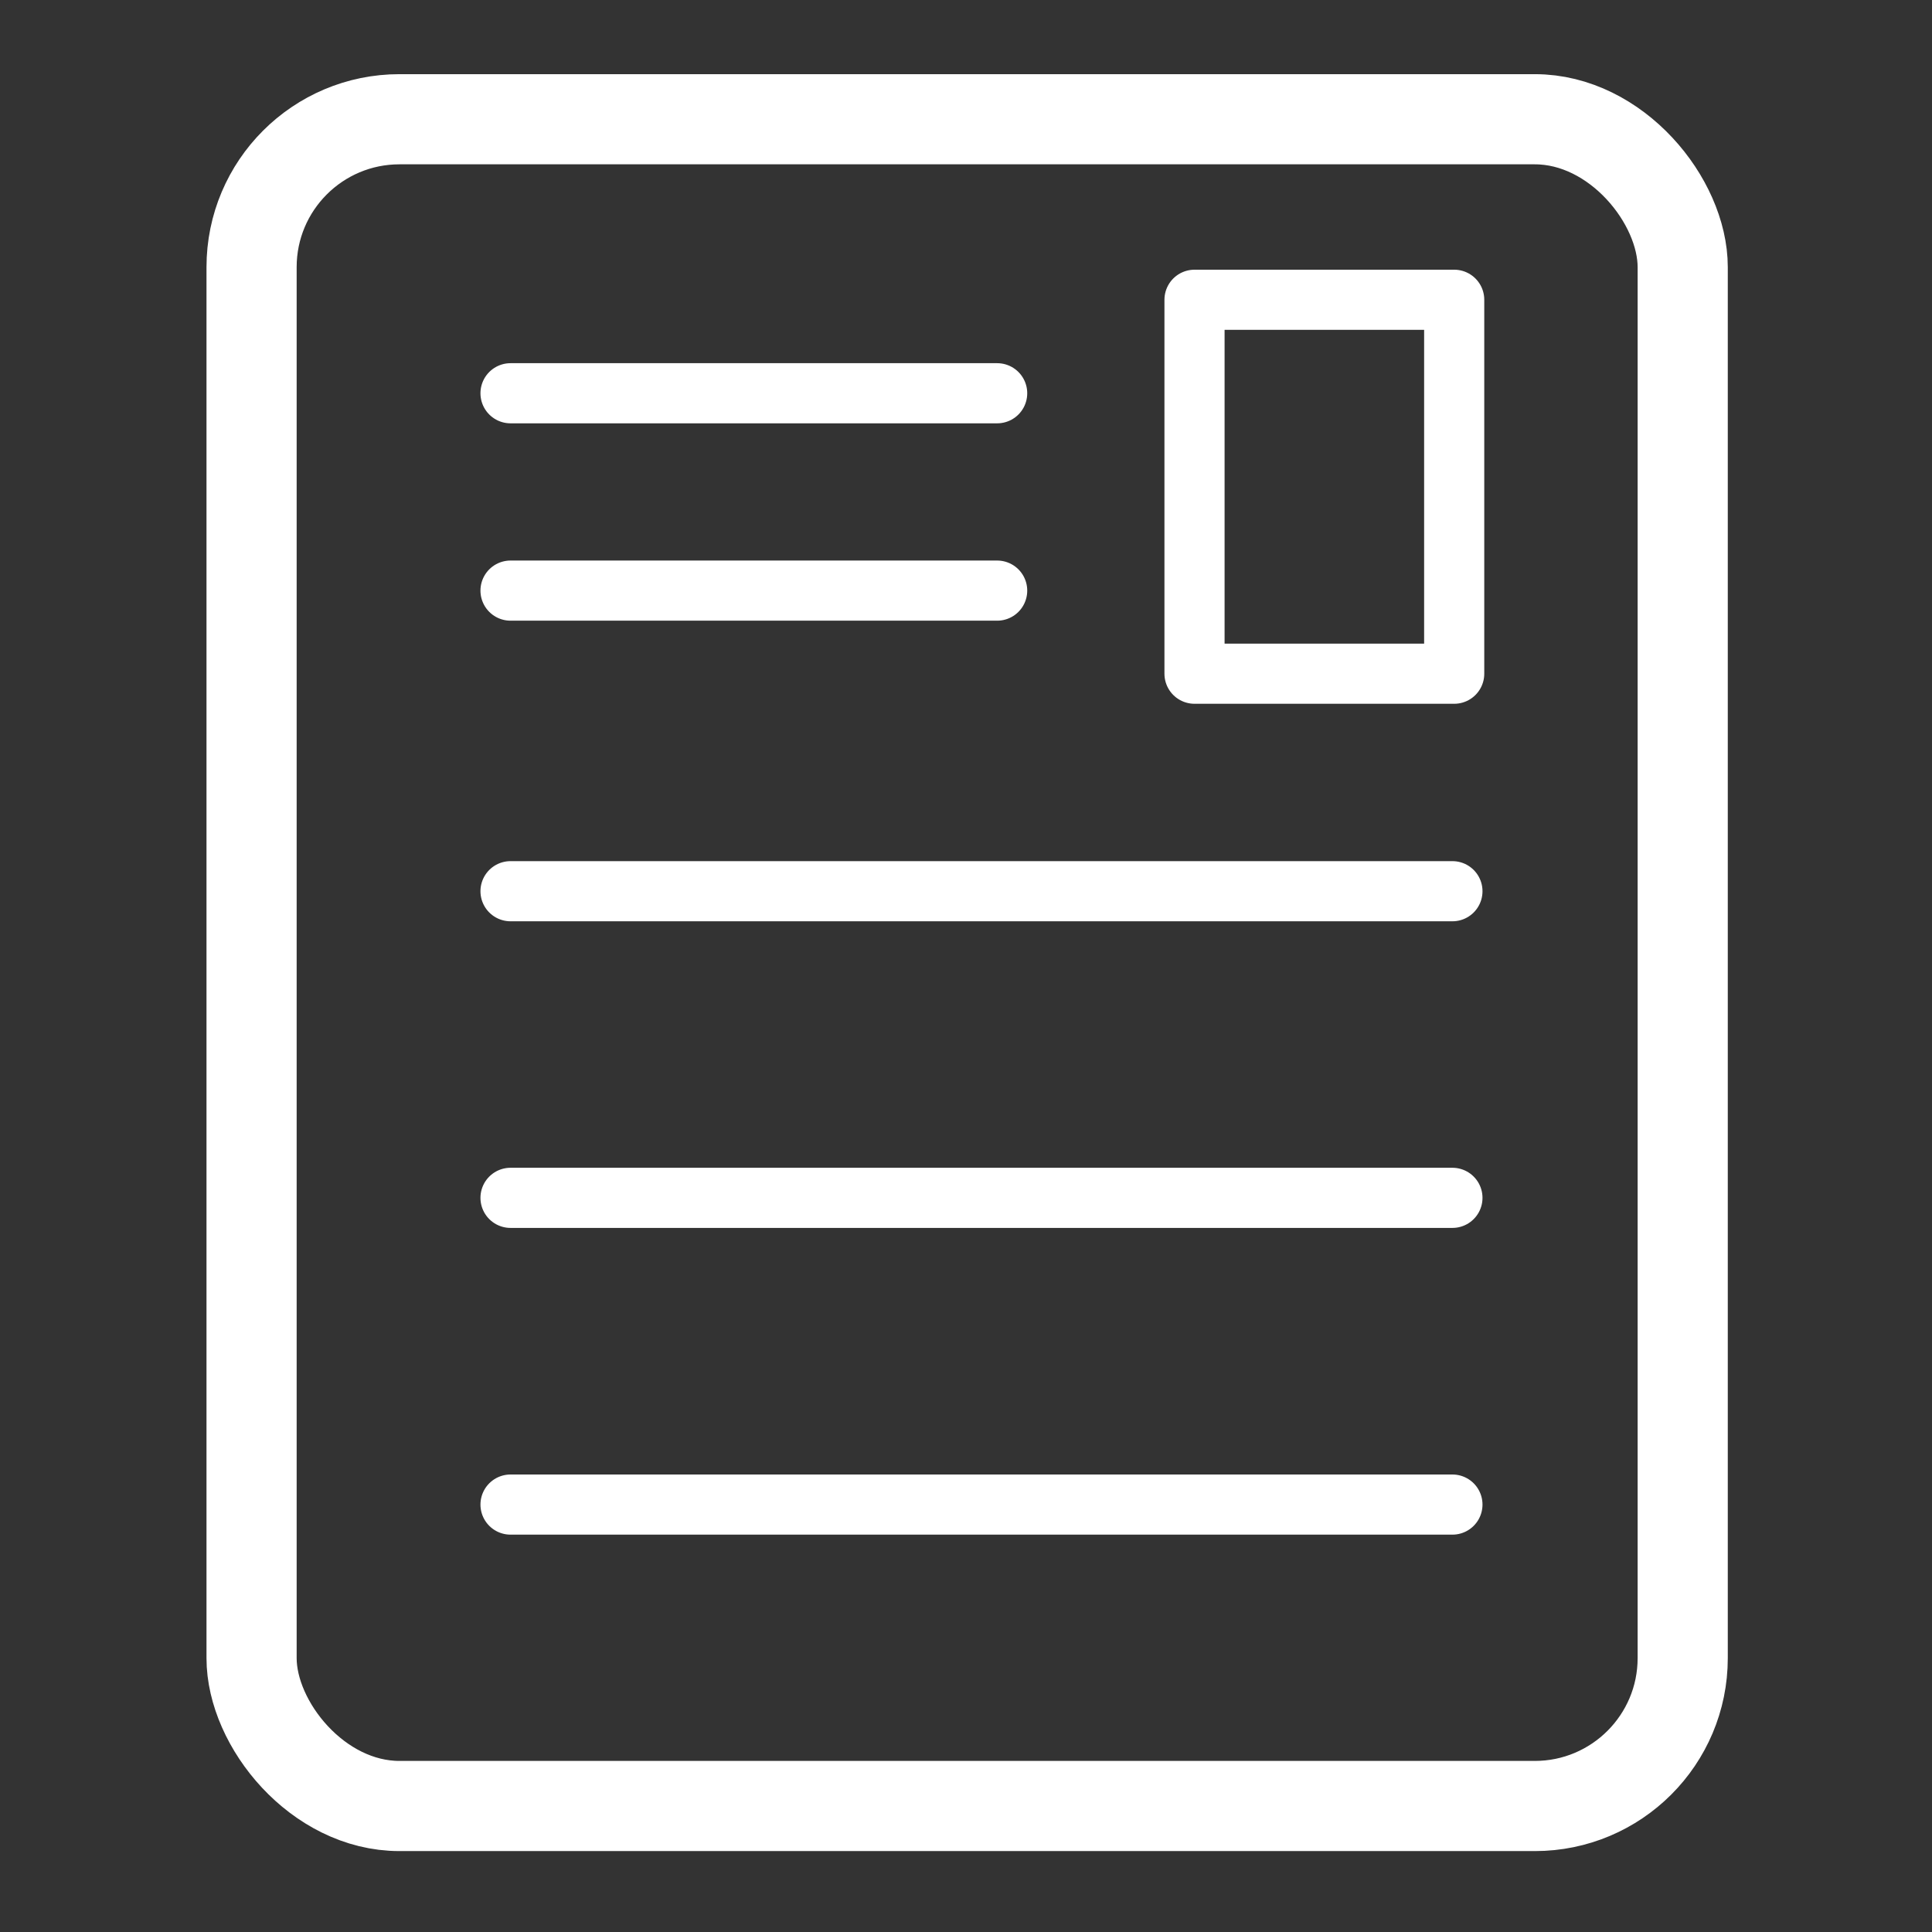
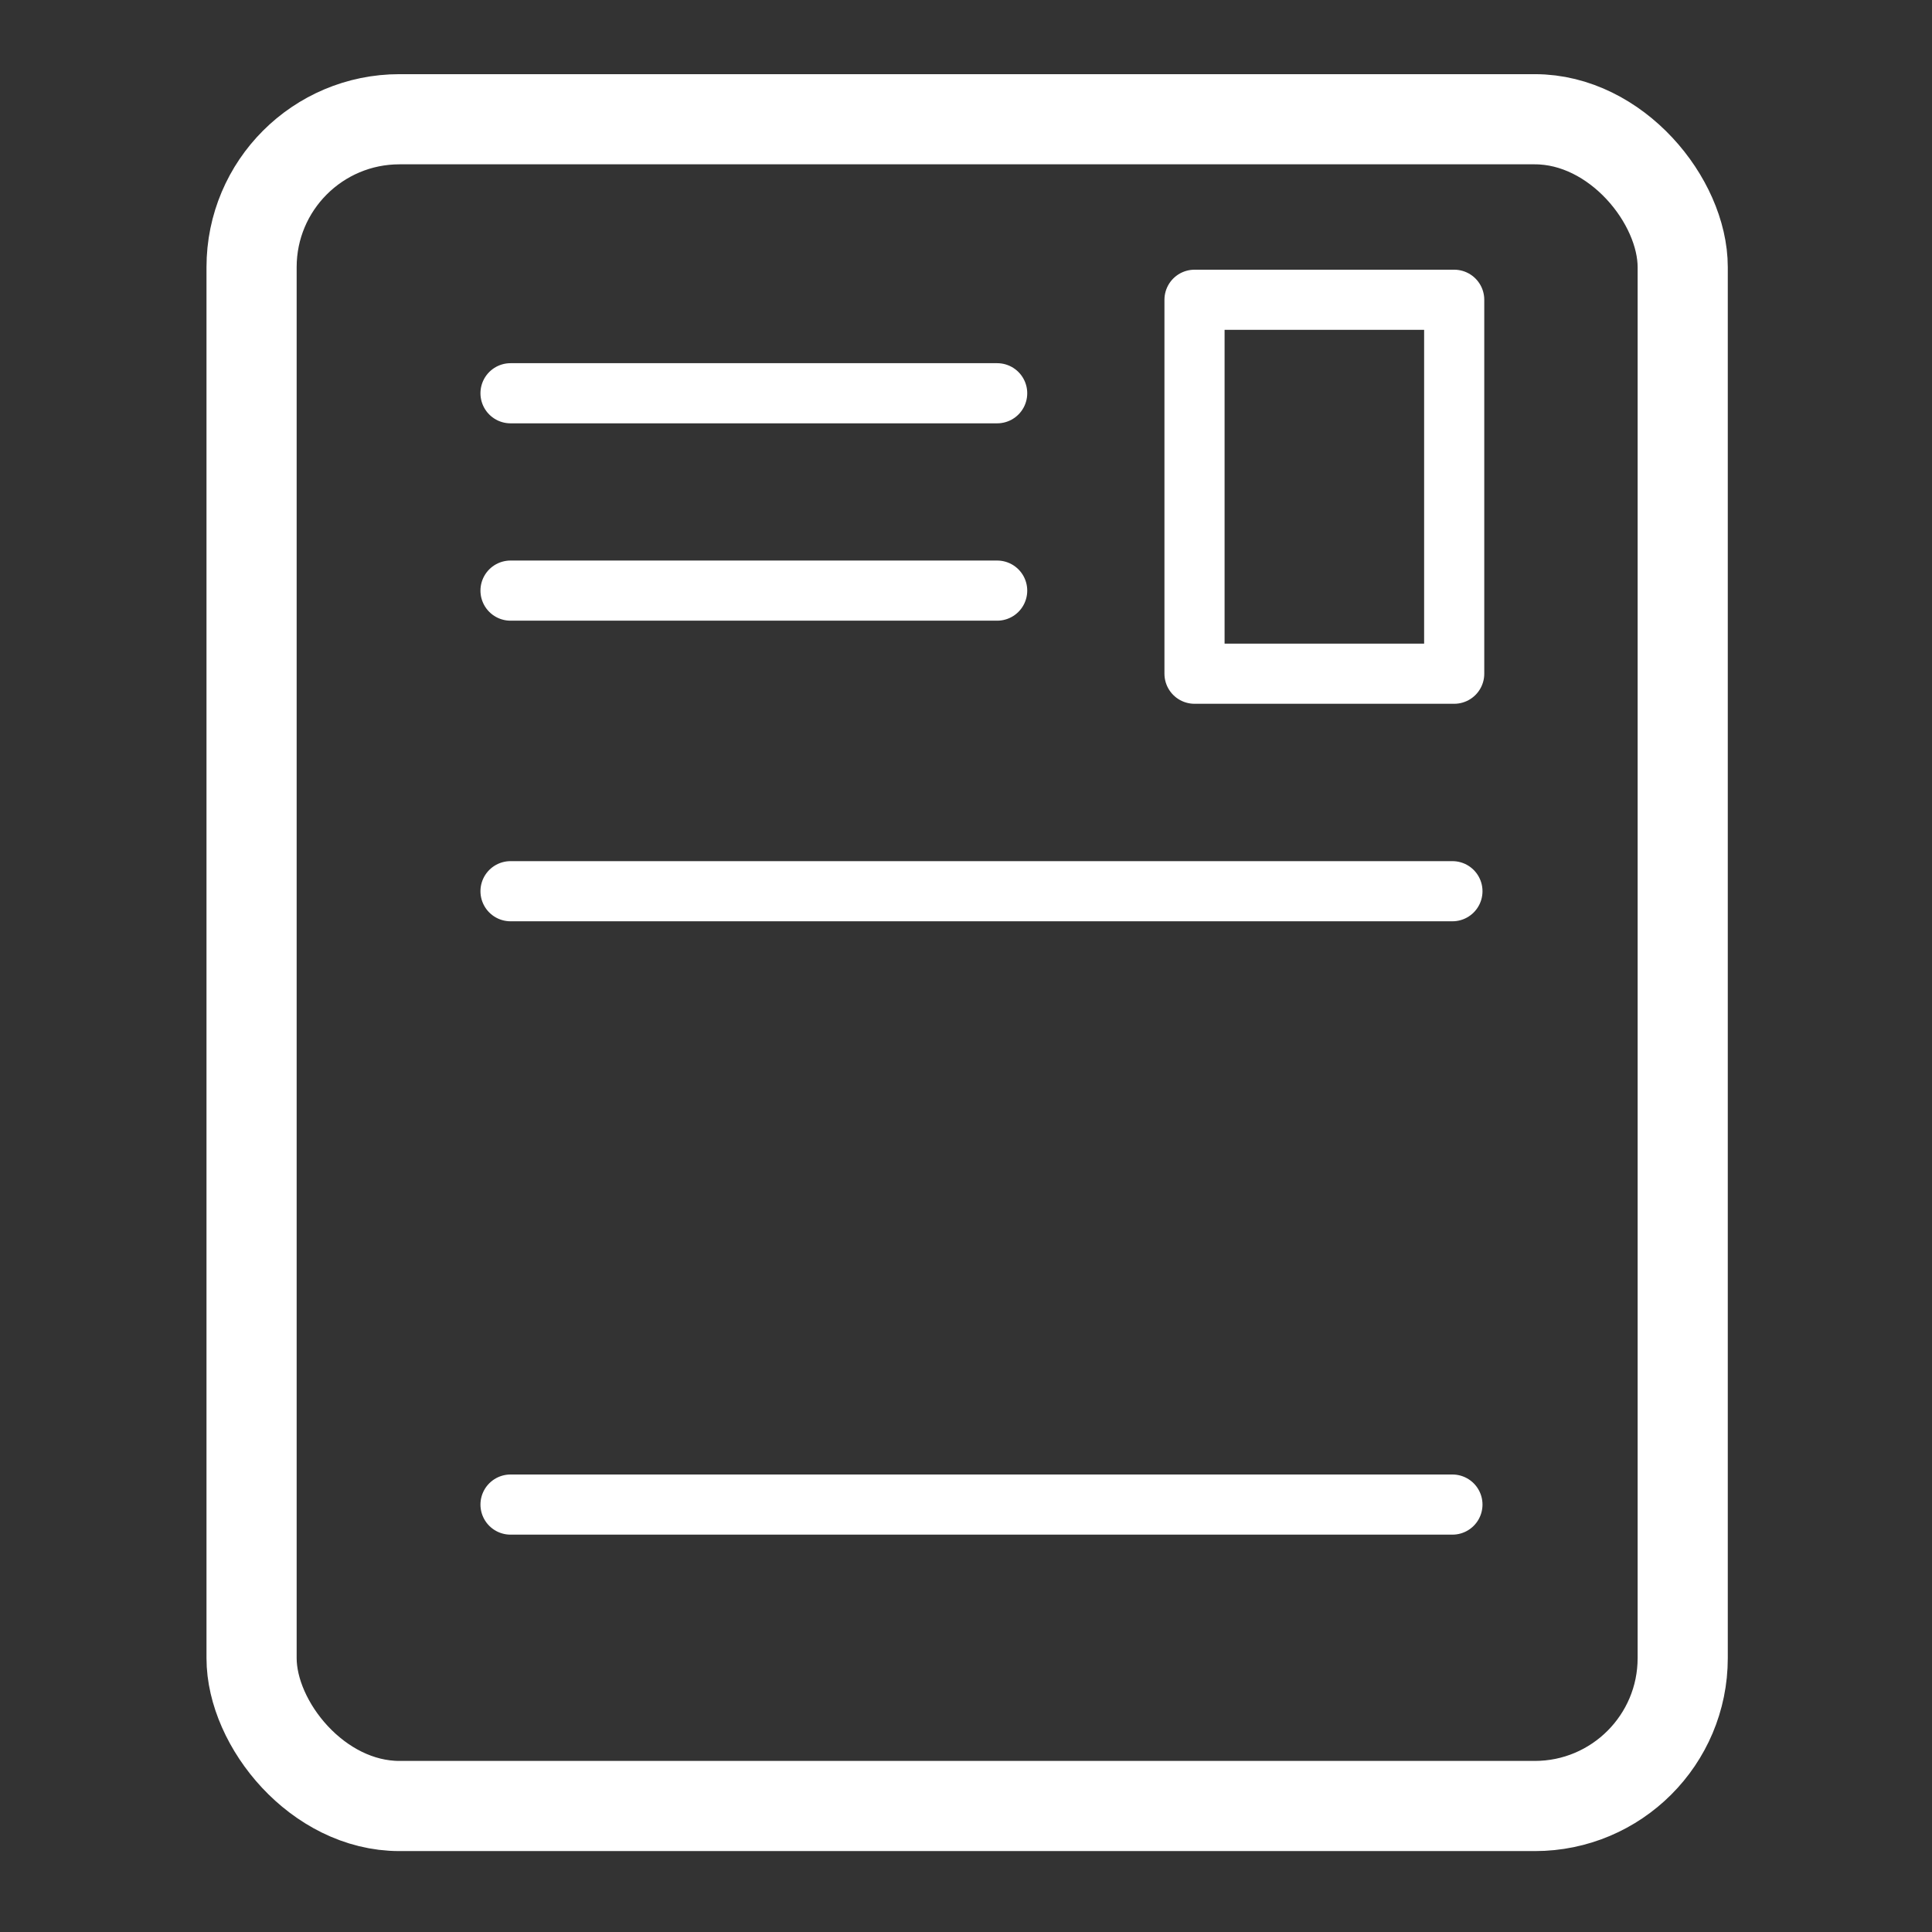
<svg xmlns="http://www.w3.org/2000/svg" id="_レイヤー_1" viewBox="0 0 186 186">
  <rect x="0" y="0" width="186" height="186" fill="#333333" stroke="none" />
  <defs>
    <style>.cls-1,.cls-2,.cls-3{fill:none;}.cls-2{stroke-width:8.68px;}.cls-2,.cls-3{stroke:#fff;stroke-linecap:round;stroke-linejoin:round;}.cls-3{stroke-width:5.79px;}</style>
  </defs>
  <rect class="cls-1" width="186" height="186" />
  <rect class="cls-2" x="24.22" y="11.48" width="137.78" height="162.39" rx="14.24" ry="14.24" />
  <line class="cls-3" x1="49.15" y1="85.8" x2="139.83" y2="85.8" />
-   <line class="cls-3" x1="49.15" y1="115.32" x2="139.83" y2="115.32" />
  <line class="cls-3" x1="49.15" y1="144.85" x2="139.83" y2="144.85" />
  <rect class="cls-3" x="115" y="28.86" width="25" height="36" />
  <line class="cls-3" x1="49.15" y1="37.86" x2="96" y2="37.86" />
  <line class="cls-3" x1="49.15" y1="56.86" x2="96" y2="56.86" />
</svg>